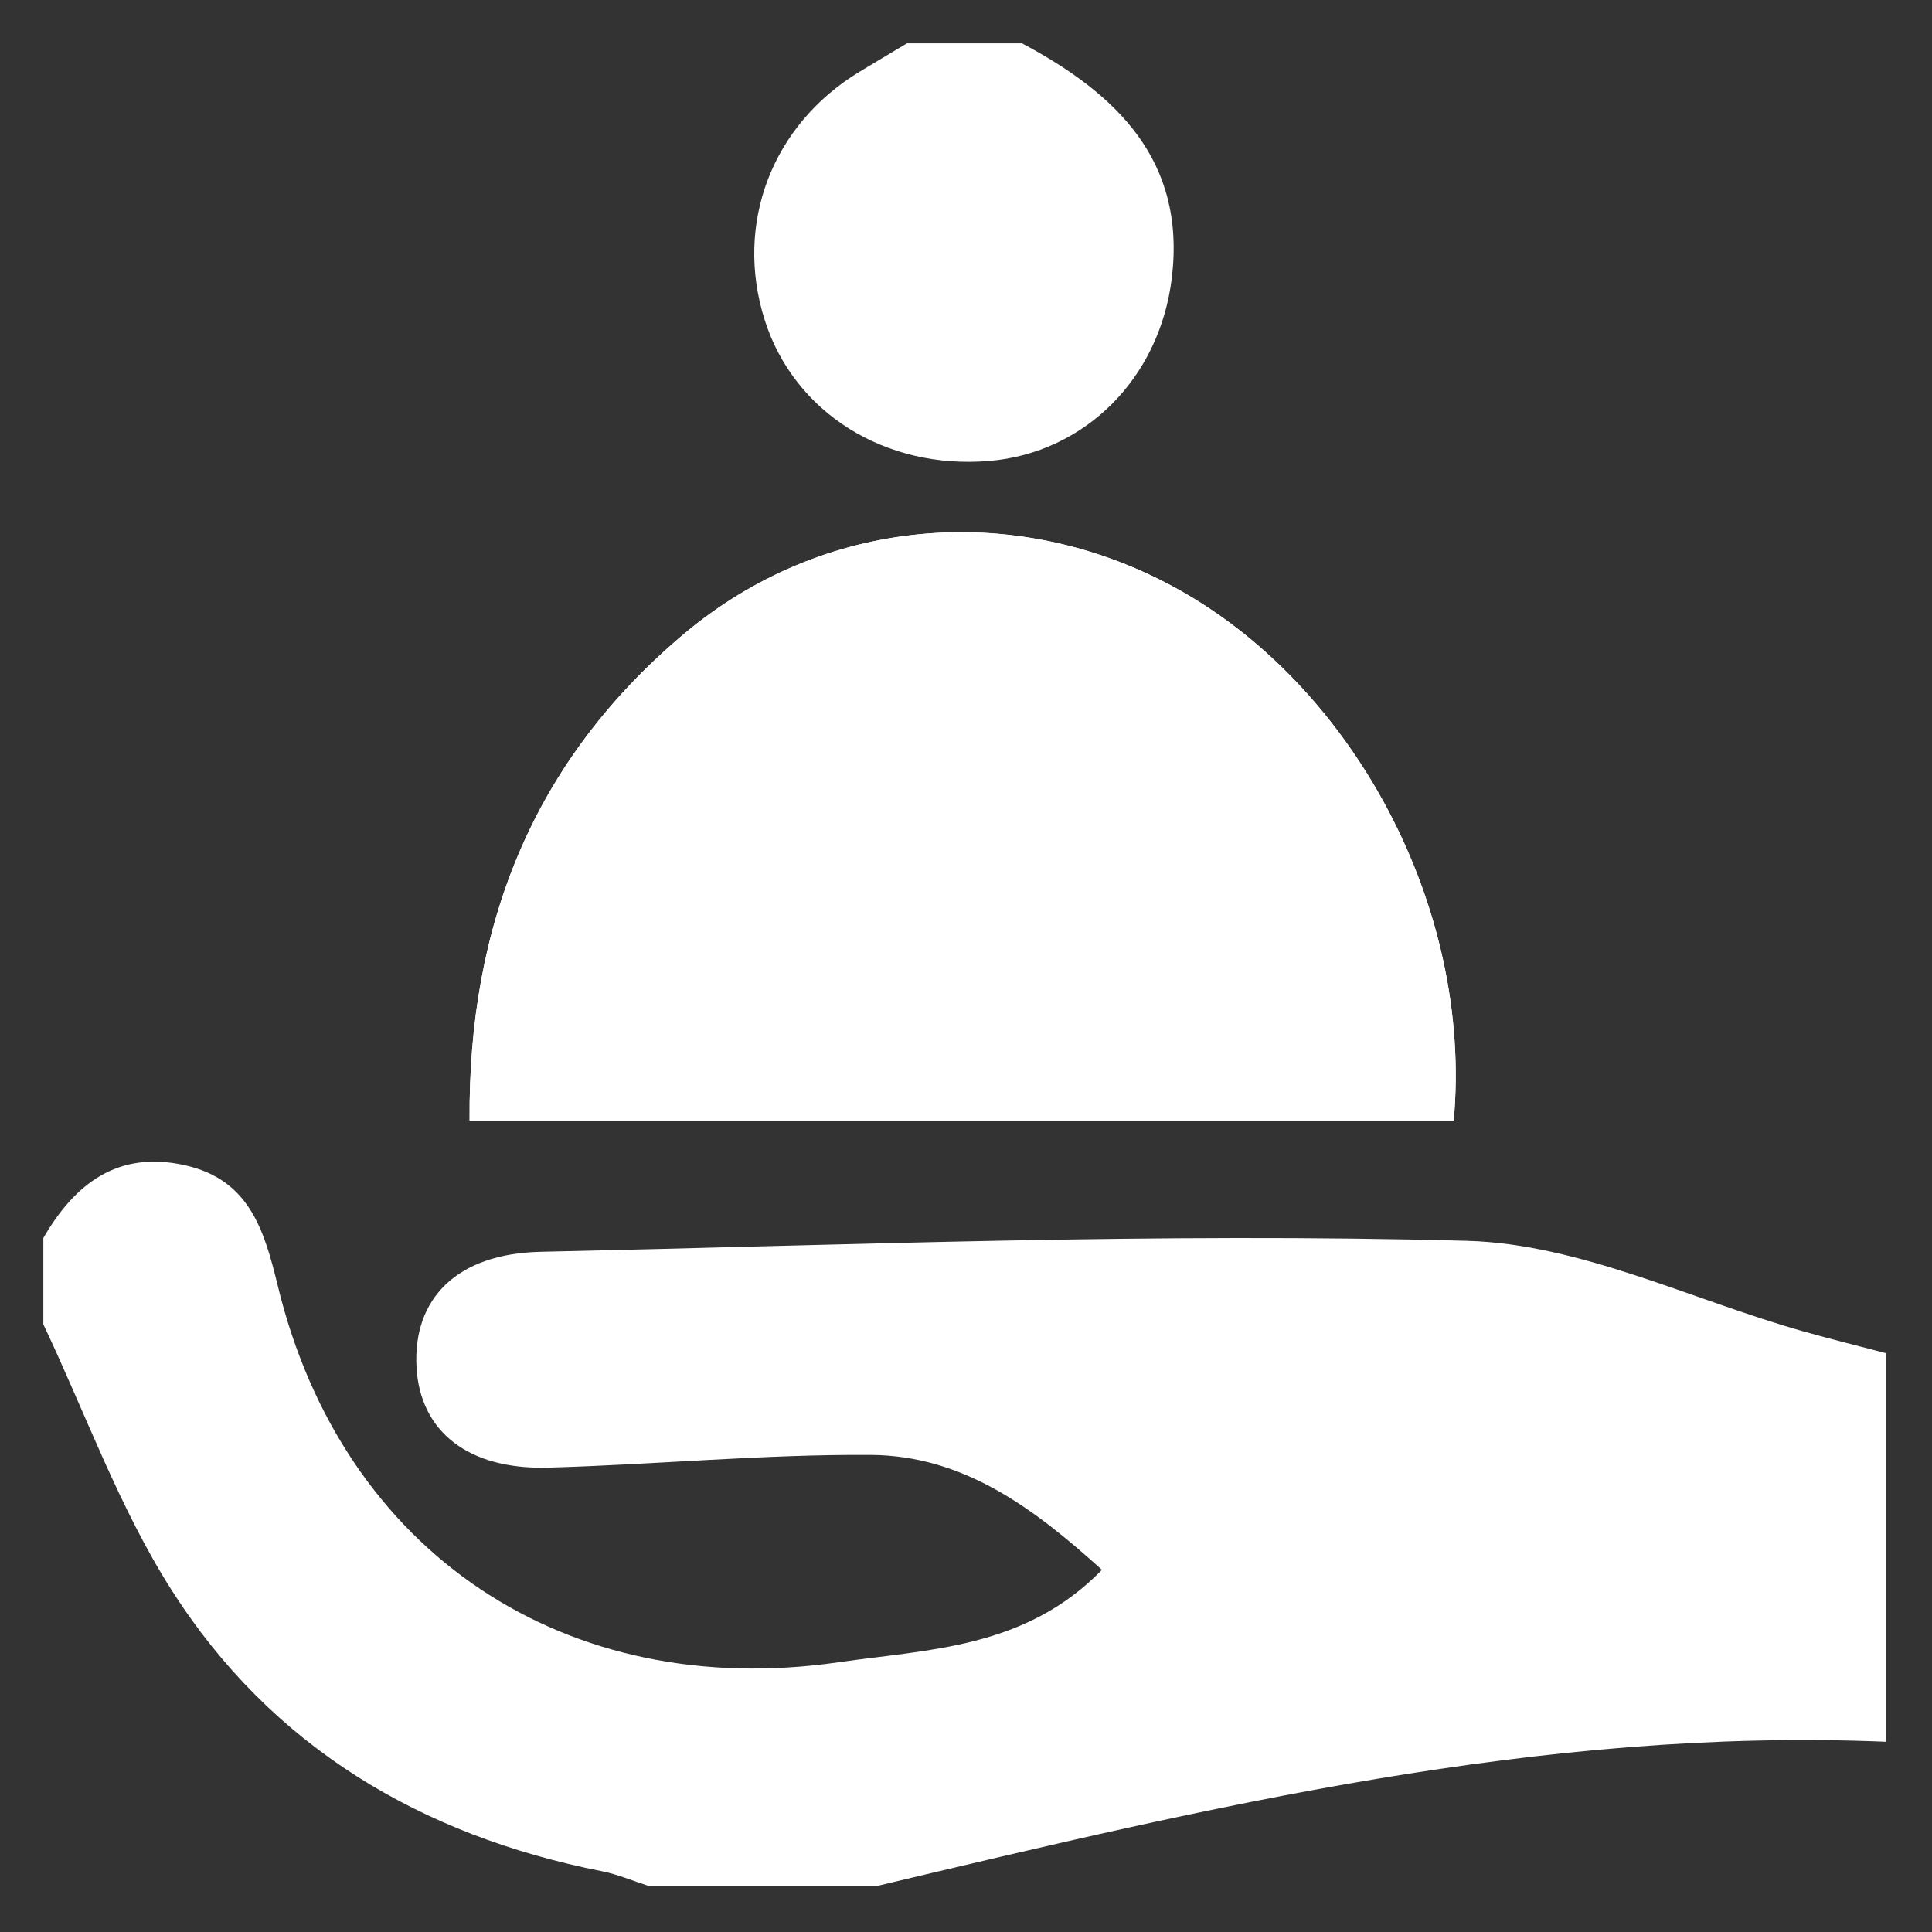
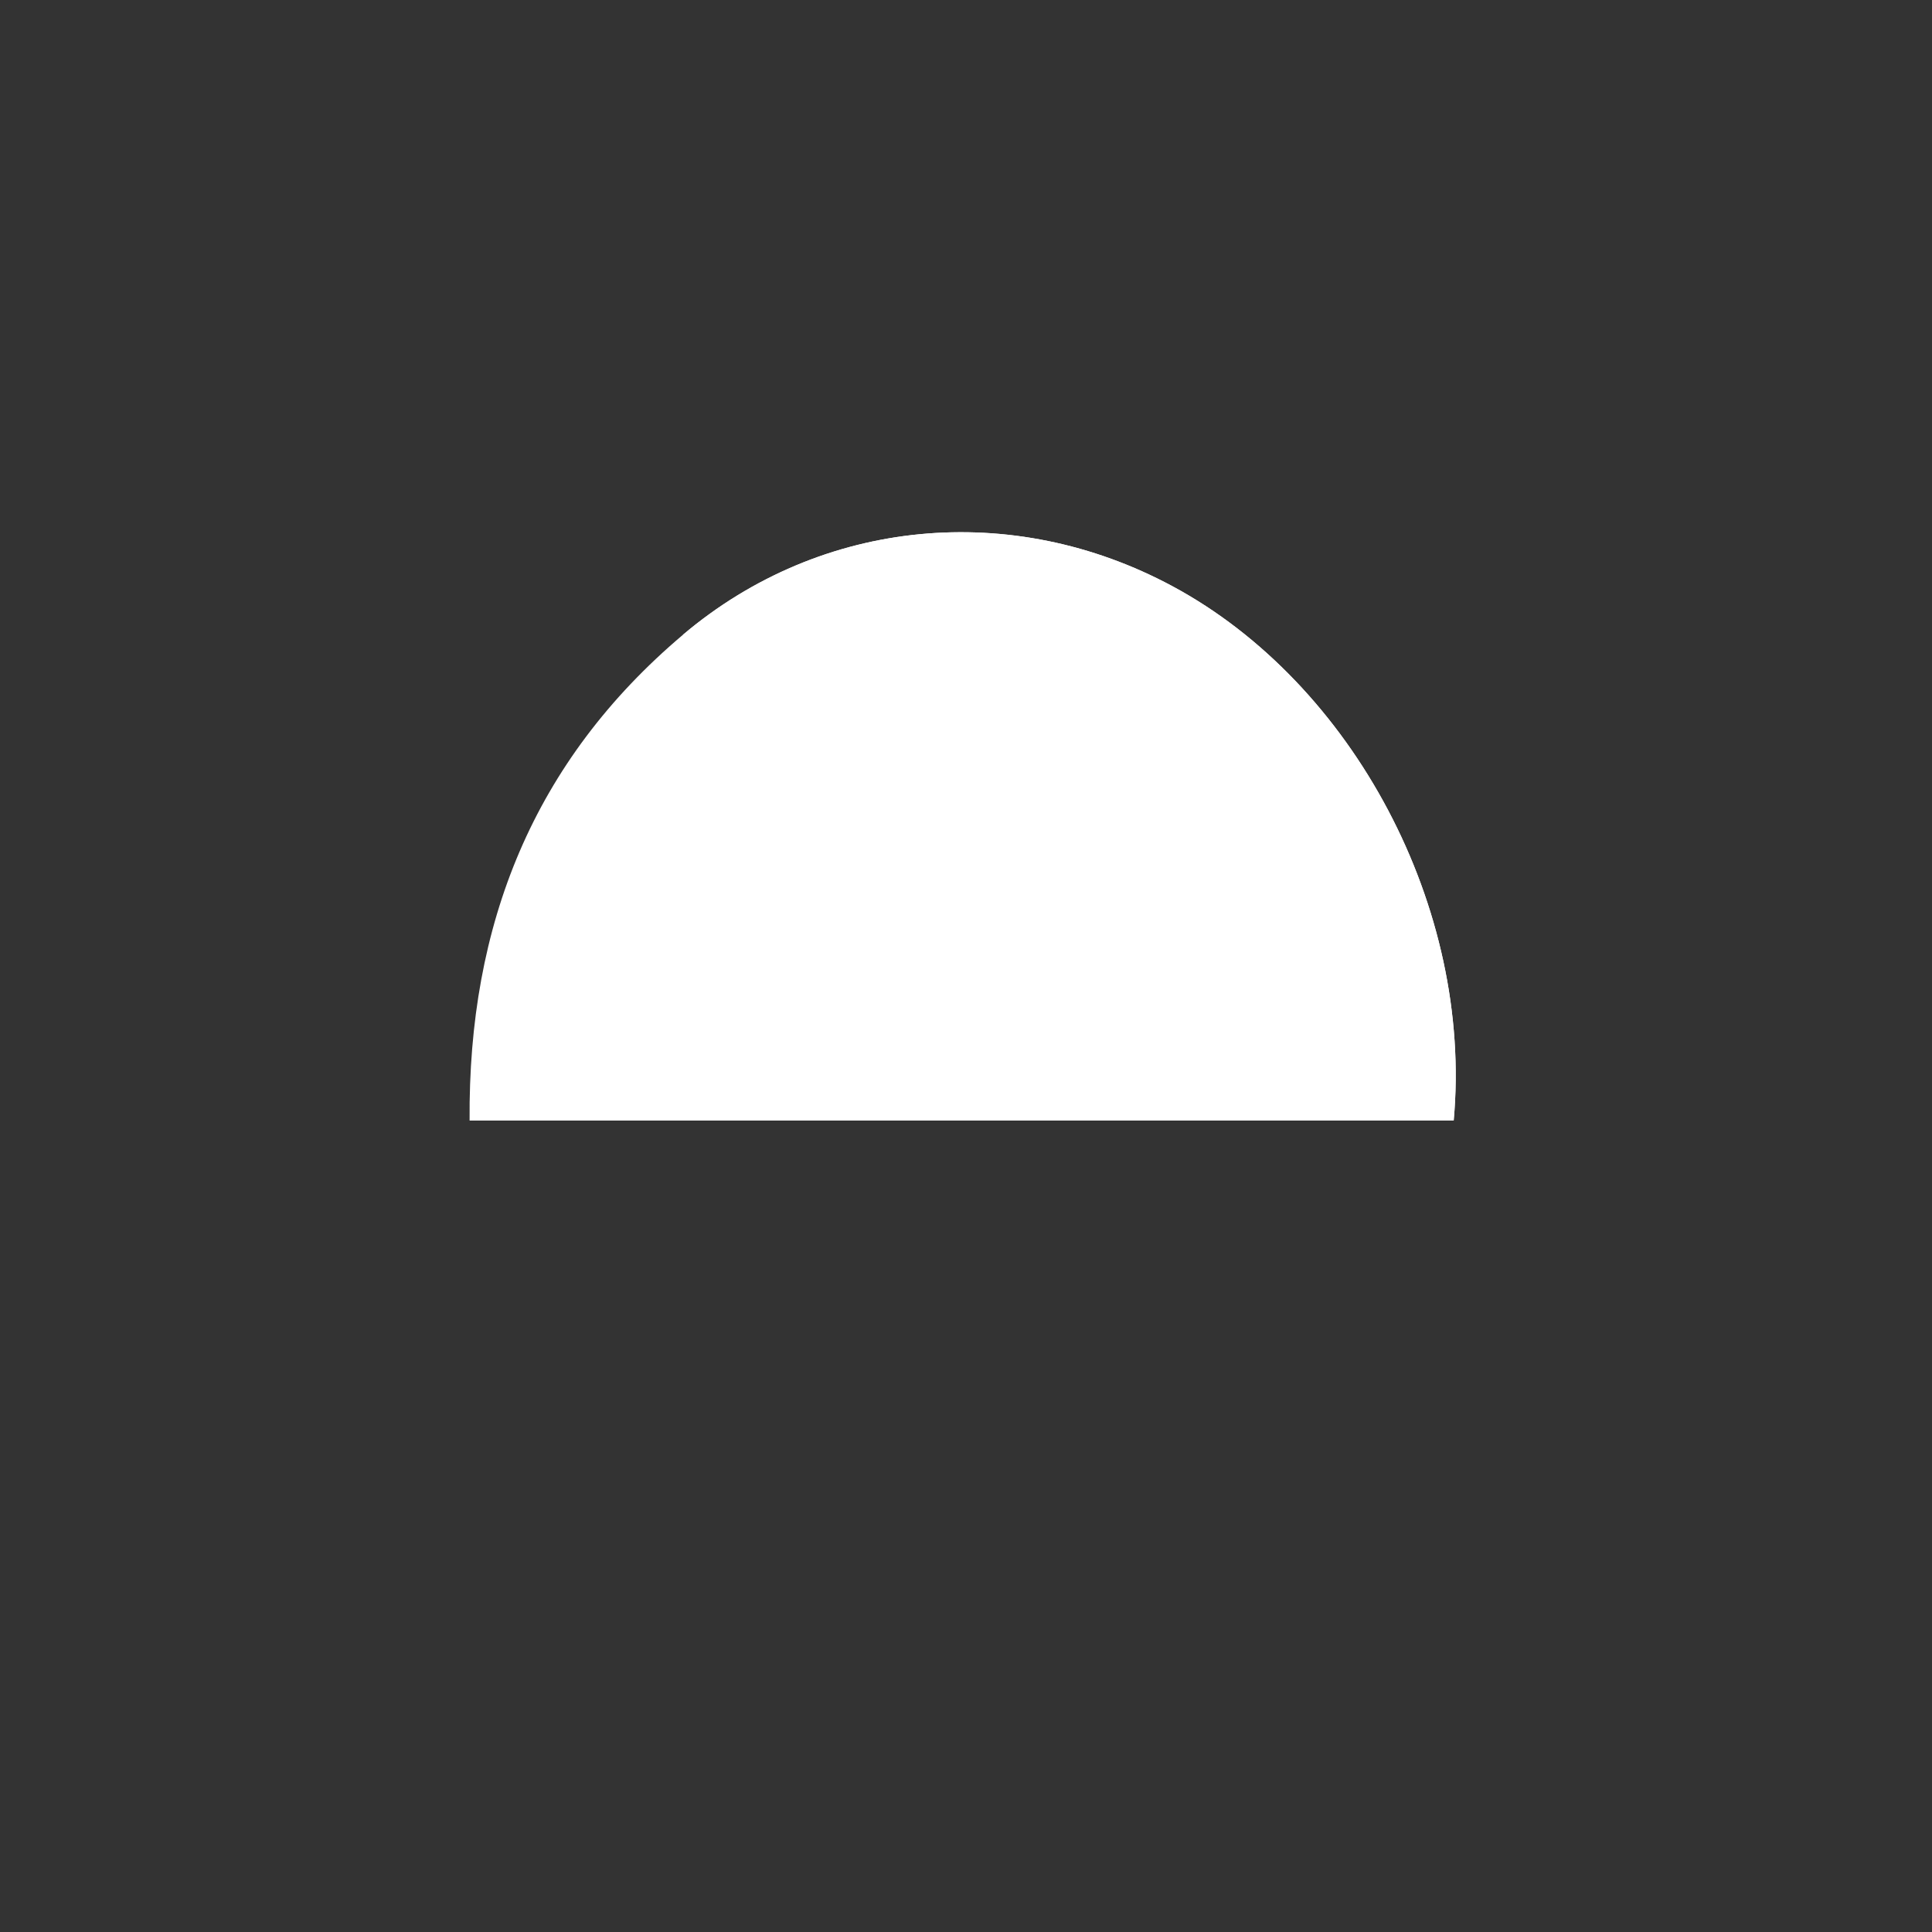
<svg xmlns="http://www.w3.org/2000/svg" version="1.2" baseProfile="tiny" id="Layer_1" x="0px" y="0px" width="511.92px" height="511.92px" viewBox="0 0 511.92 511.92" xml:space="preserve">
  <rect x="0" y="0" width="511.92" height="511.92" fill="#333333" stroke="none" />
  <g>
-     <path fill="#FFFFFF" d="M385.183,296.914c5.139-56.312-26.661-115.816-74.45-141.548c-42.482-22.876-93.002-18.246-129.756,12.812   c-39.655,33.509-56.961,76.771-56.547,128.736C212.802,296.914,298.405,296.914,385.183,296.914z" />
-     <path fill="#FFFFFF" d="M11.486,328.028c8.353-14.42,19.738-23.211,37.411-19.299c17.056,3.781,21.049,16.899,24.731,32.066   c17.159,70.703,76.325,110.056,148.445,99.667c24.173-3.486,49.58-3.643,69.906-24.502c-17.887-16.181-36.583-30.278-61.188-30.451   c-28.51-0.196-57.028,2.575-85.562,3.367c-21.202,0.593-33.917-9.612-34.863-26.558c-1.015-18.174,10.635-30.146,32.879-30.629   c81.834-1.781,163.749-5.148,245.496-2.906c29.939,0.818,59.489,15.652,89.235,24.033c7.188,2.025,14.445,3.82,21.676,5.721   c0,34.324,0,68.648,0,102.975c-91.349-3.796-179.146,17.286-266.967,38.14c-20.34,0-40.679,0-61.02,0   c-4.057-1.301-8.03-3.011-12.179-3.829c-48.023-9.495-87.59-33.047-113.965-74.416c-13.933-21.851-22.852-46.896-34.036-70.497   C11.486,343.286,11.486,335.657,11.486,328.028z" />
-     <path fill="#FFFFFF" d="M270.821,11.486c24.925,13.285,43.475,30.924,39.667,62.208c-3.268,26.823-23.255,46.313-48.345,48.441   c-27.609,2.343-51.723-12.78-59.517-37.329c-8.094-25.485,1.899-51.705,25.079-65.768c4.189-2.542,8.403-5.036,12.605-7.552   C250.483,11.486,260.653,11.486,270.821,11.486z" />
+     <path fill="#FFFFFF" d="M385.183,296.914c5.139-56.312-26.661-115.816-74.45-141.548c-42.482-22.876-93.002-18.246-129.756,12.812   C212.802,296.914,298.405,296.914,385.183,296.914z" />
    <path fill="#FFFFFF" d="M385.183,296.914c-86.776,0-172.379,0-260.754,0c-0.414-51.966,16.893-95.227,56.547-128.736   c36.754-31.058,87.274-35.688,129.756-12.812C358.521,181.098,390.32,240.602,385.183,296.914z" />
  </g>
</svg>